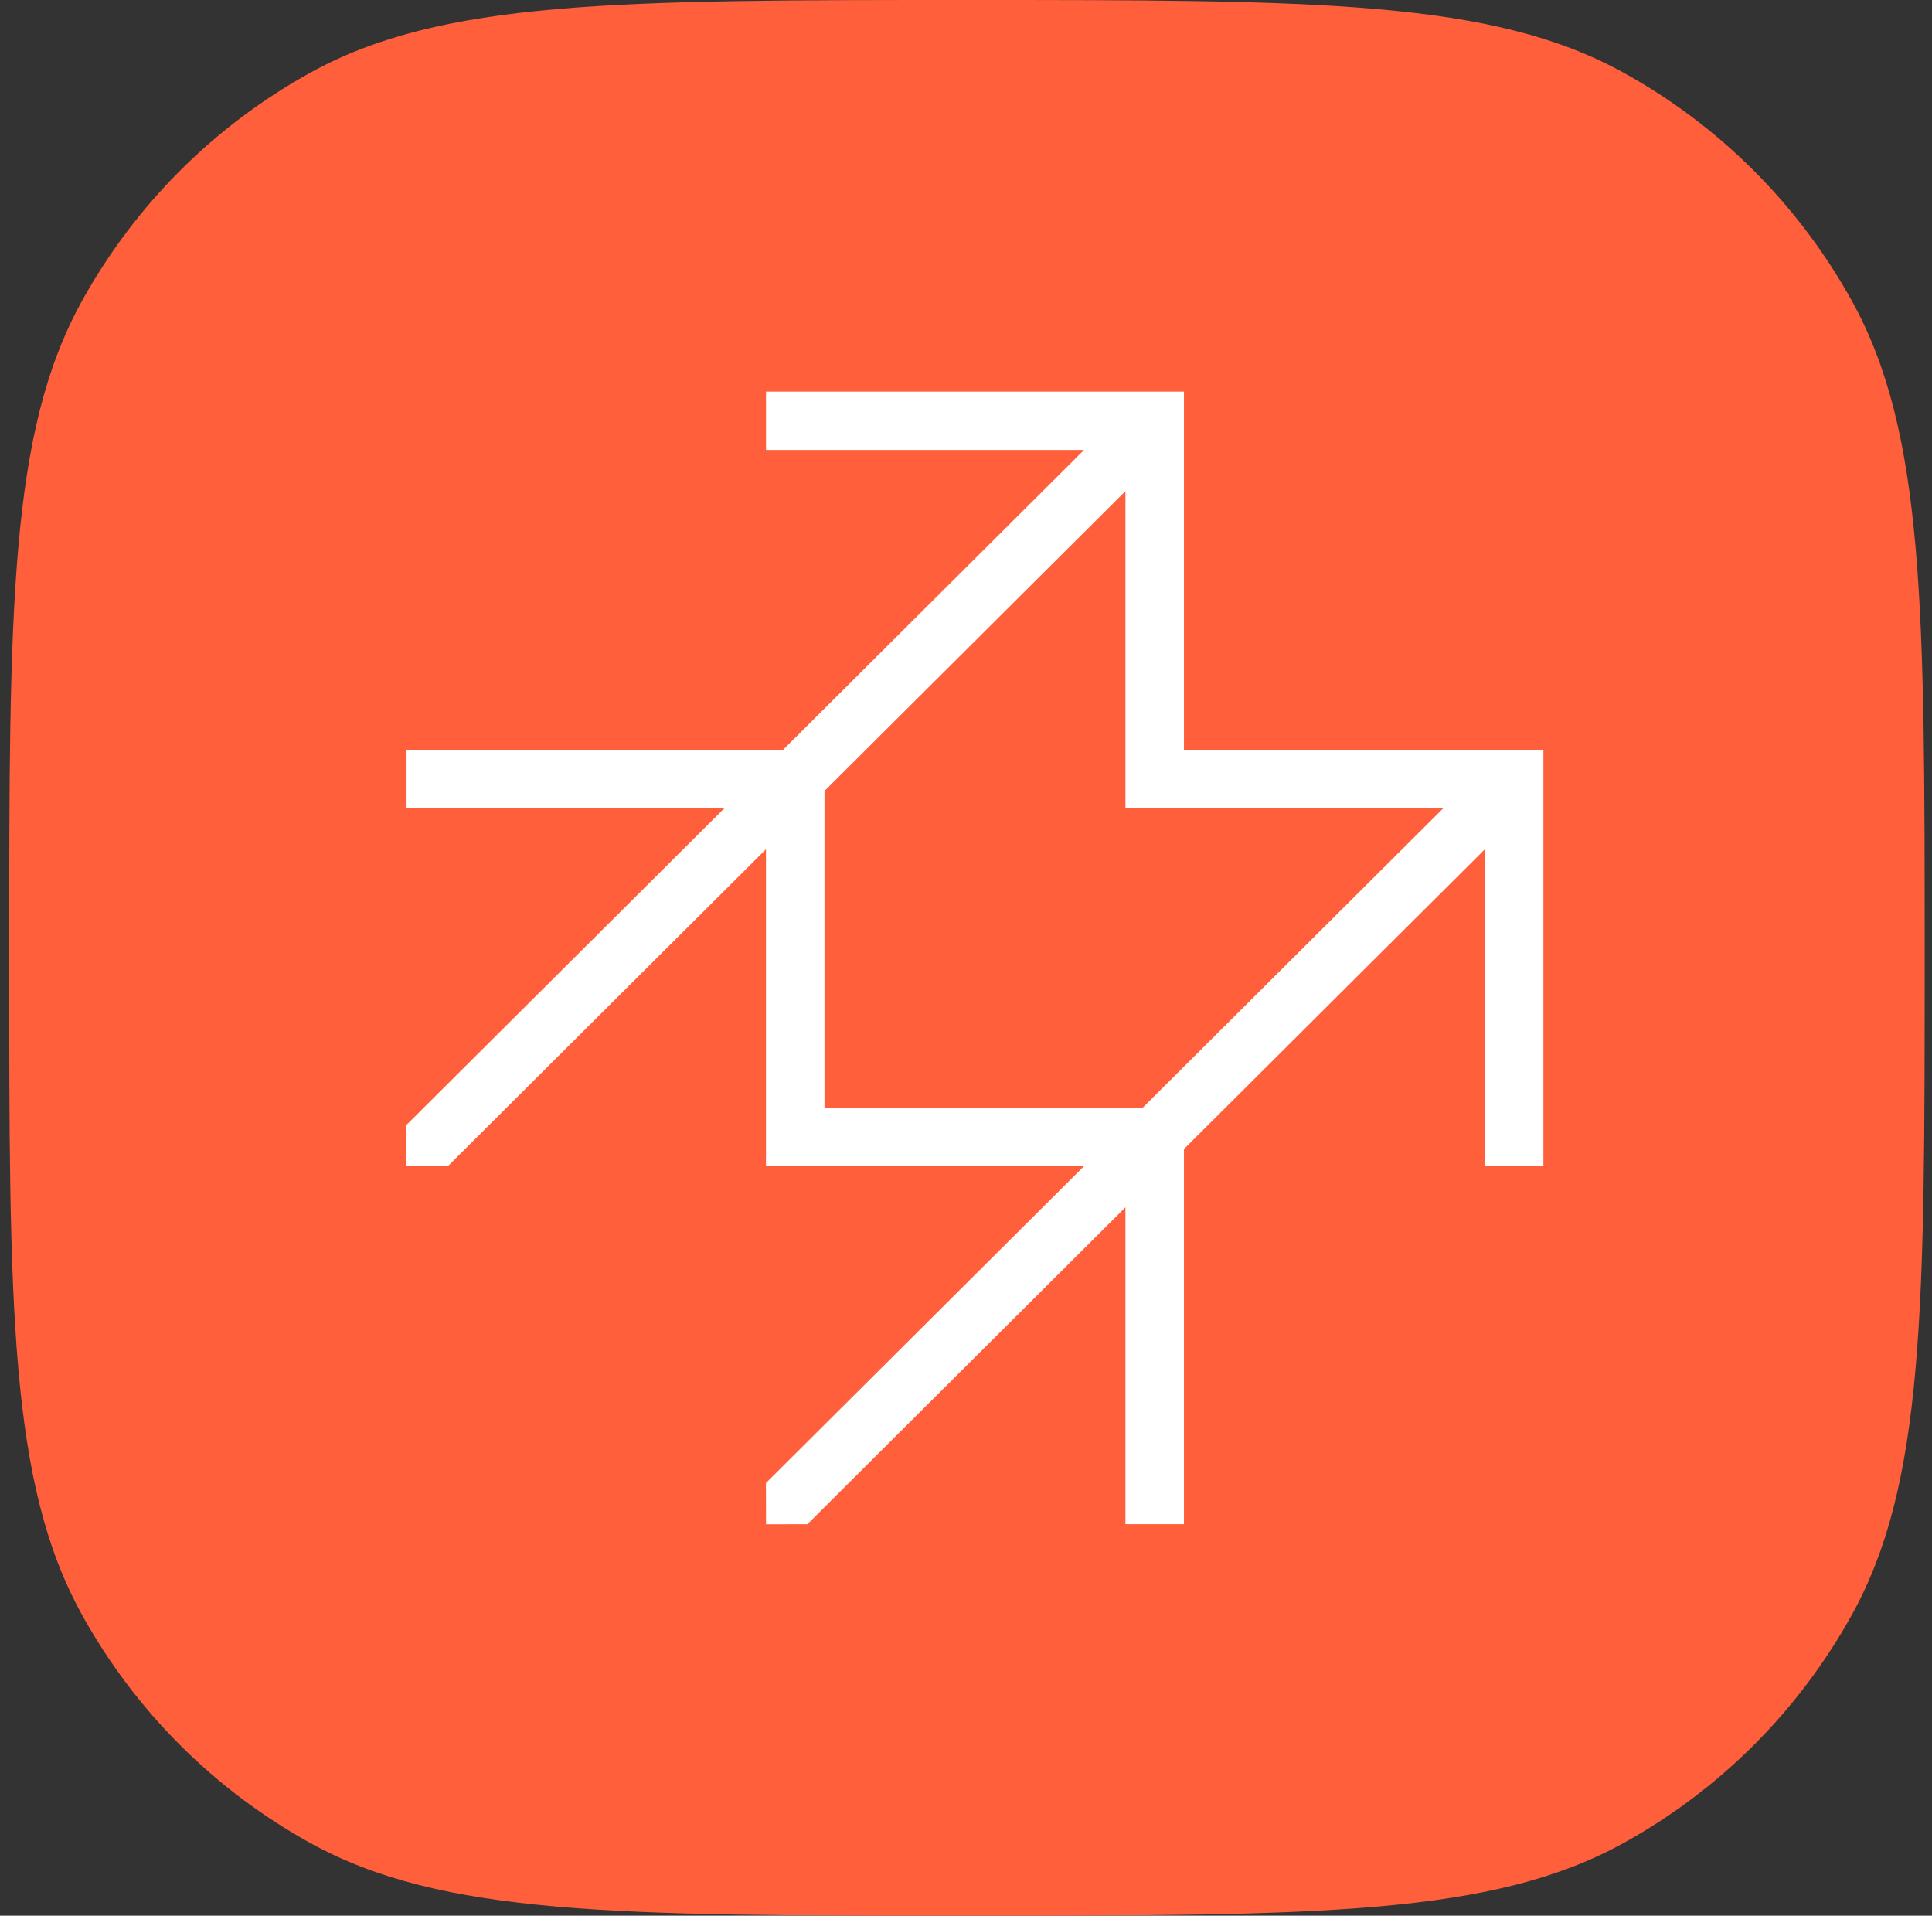
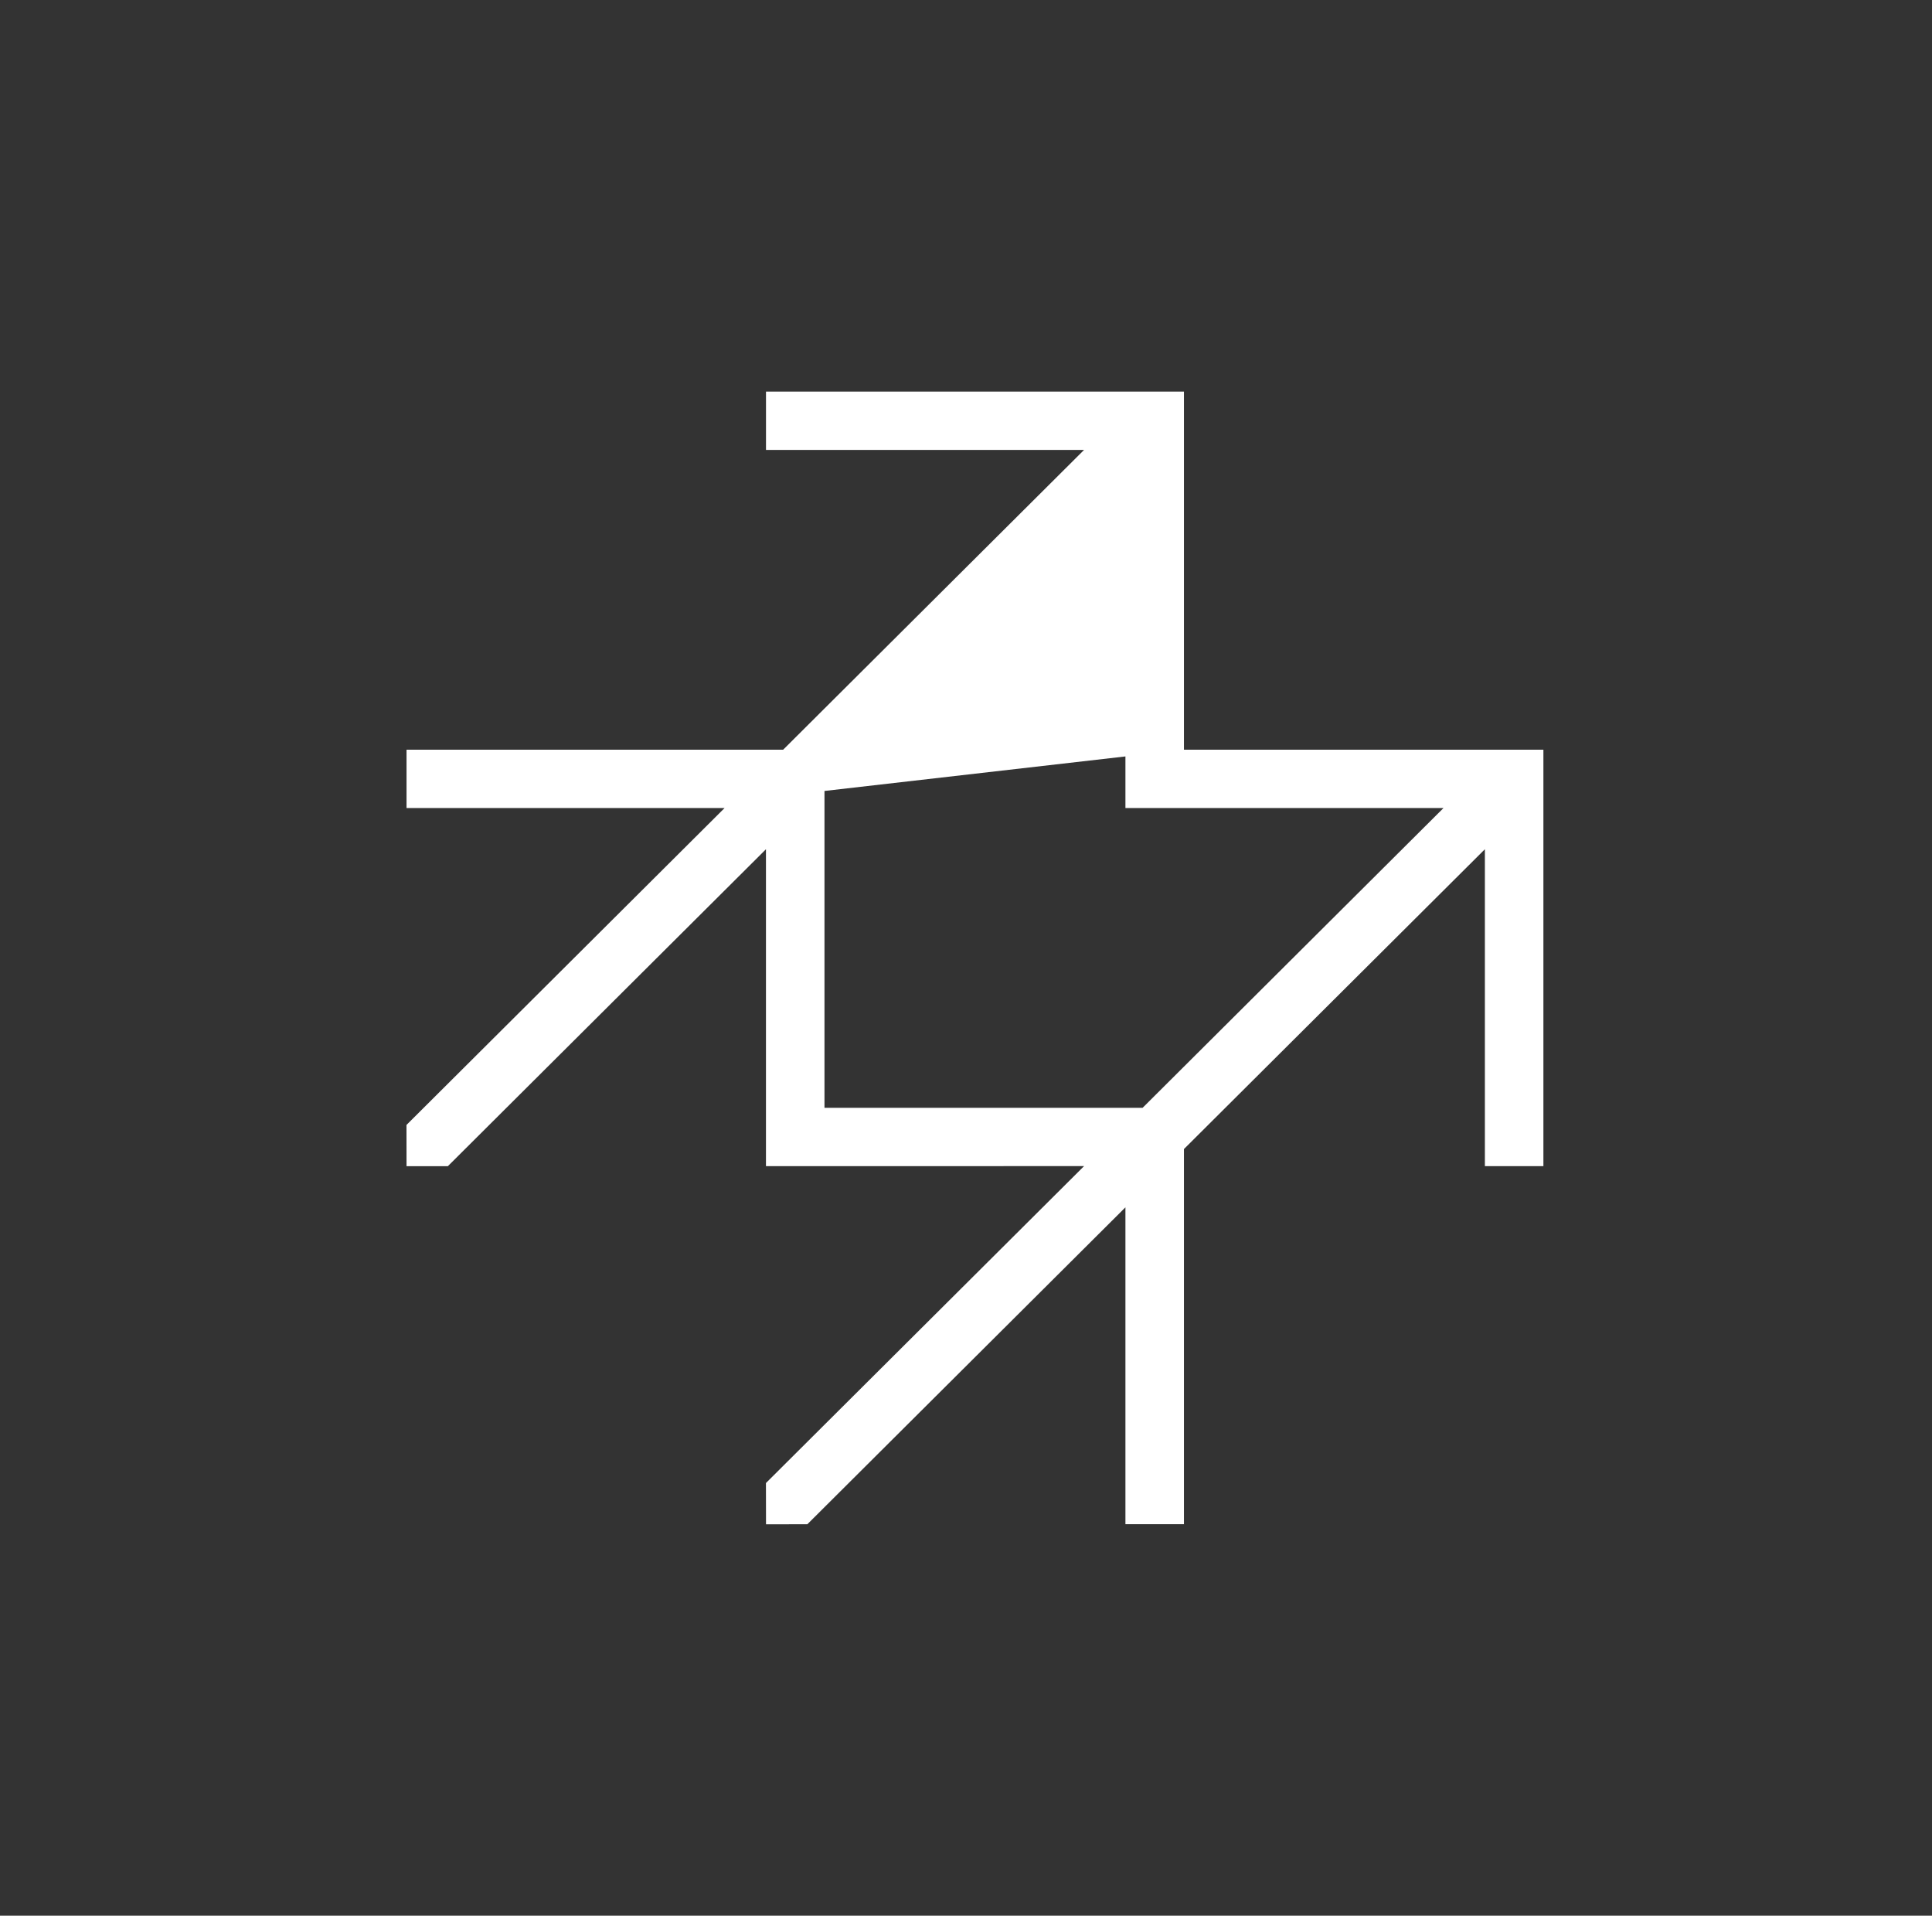
<svg xmlns="http://www.w3.org/2000/svg" width="117" height="116" viewBox="0 0 117 116" fill="none">
  <rect x="0" y="0" width="117" height="116" fill="#333333" stroke="none" />
-   <path d="M0.557 58C0.557 36.798 0.557 26.198 4.962 18.227C8.177 12.411 12.967 7.62 18.784 4.405C26.754 0 37.355 0 58.557 0C79.759 0 90.359 0 98.33 4.405C104.146 7.62 108.937 12.411 112.152 18.227C116.557 26.198 116.557 36.798 116.557 58C116.557 79.202 116.557 89.802 112.152 97.773C108.937 103.589 104.146 108.38 98.33 111.595C90.359 116 79.759 116 58.557 116C37.355 116 26.754 116 18.784 111.595C12.967 108.38 8.177 103.589 4.962 97.773C0.557 89.802 0.557 79.202 0.557 58Z" fill="#FF5F3B" />
-   <path d="M71.699 45.397V23.713H46.388V27.243H65.65L47.426 45.397H24.619V48.927H43.881L24.616 68.118L24.619 70.614L27.122 70.614L46.386 51.423V70.611L65.65 70.61L46.385 89.801L46.389 92.298L48.891 92.297L68.155 73.106V92.294H71.699V69.577L89.923 51.423V70.611H93.467V45.397L71.699 45.397ZM49.93 47.894L68.155 29.739V48.927H87.418L69.195 67.08H49.93L49.93 47.894Z" fill="white" />
+   <path d="M71.699 45.397V23.713H46.388V27.243H65.65L47.426 45.397H24.619V48.927H43.881L24.616 68.118L24.619 70.614L27.122 70.614L46.386 51.423V70.611L65.65 70.61L46.385 89.801L46.389 92.298L48.891 92.297L68.155 73.106V92.294H71.699V69.577L89.923 51.423V70.611H93.467V45.397L71.699 45.397ZL68.155 29.739V48.927H87.418L69.195 67.08H49.93L49.93 47.894Z" fill="white" />
</svg>